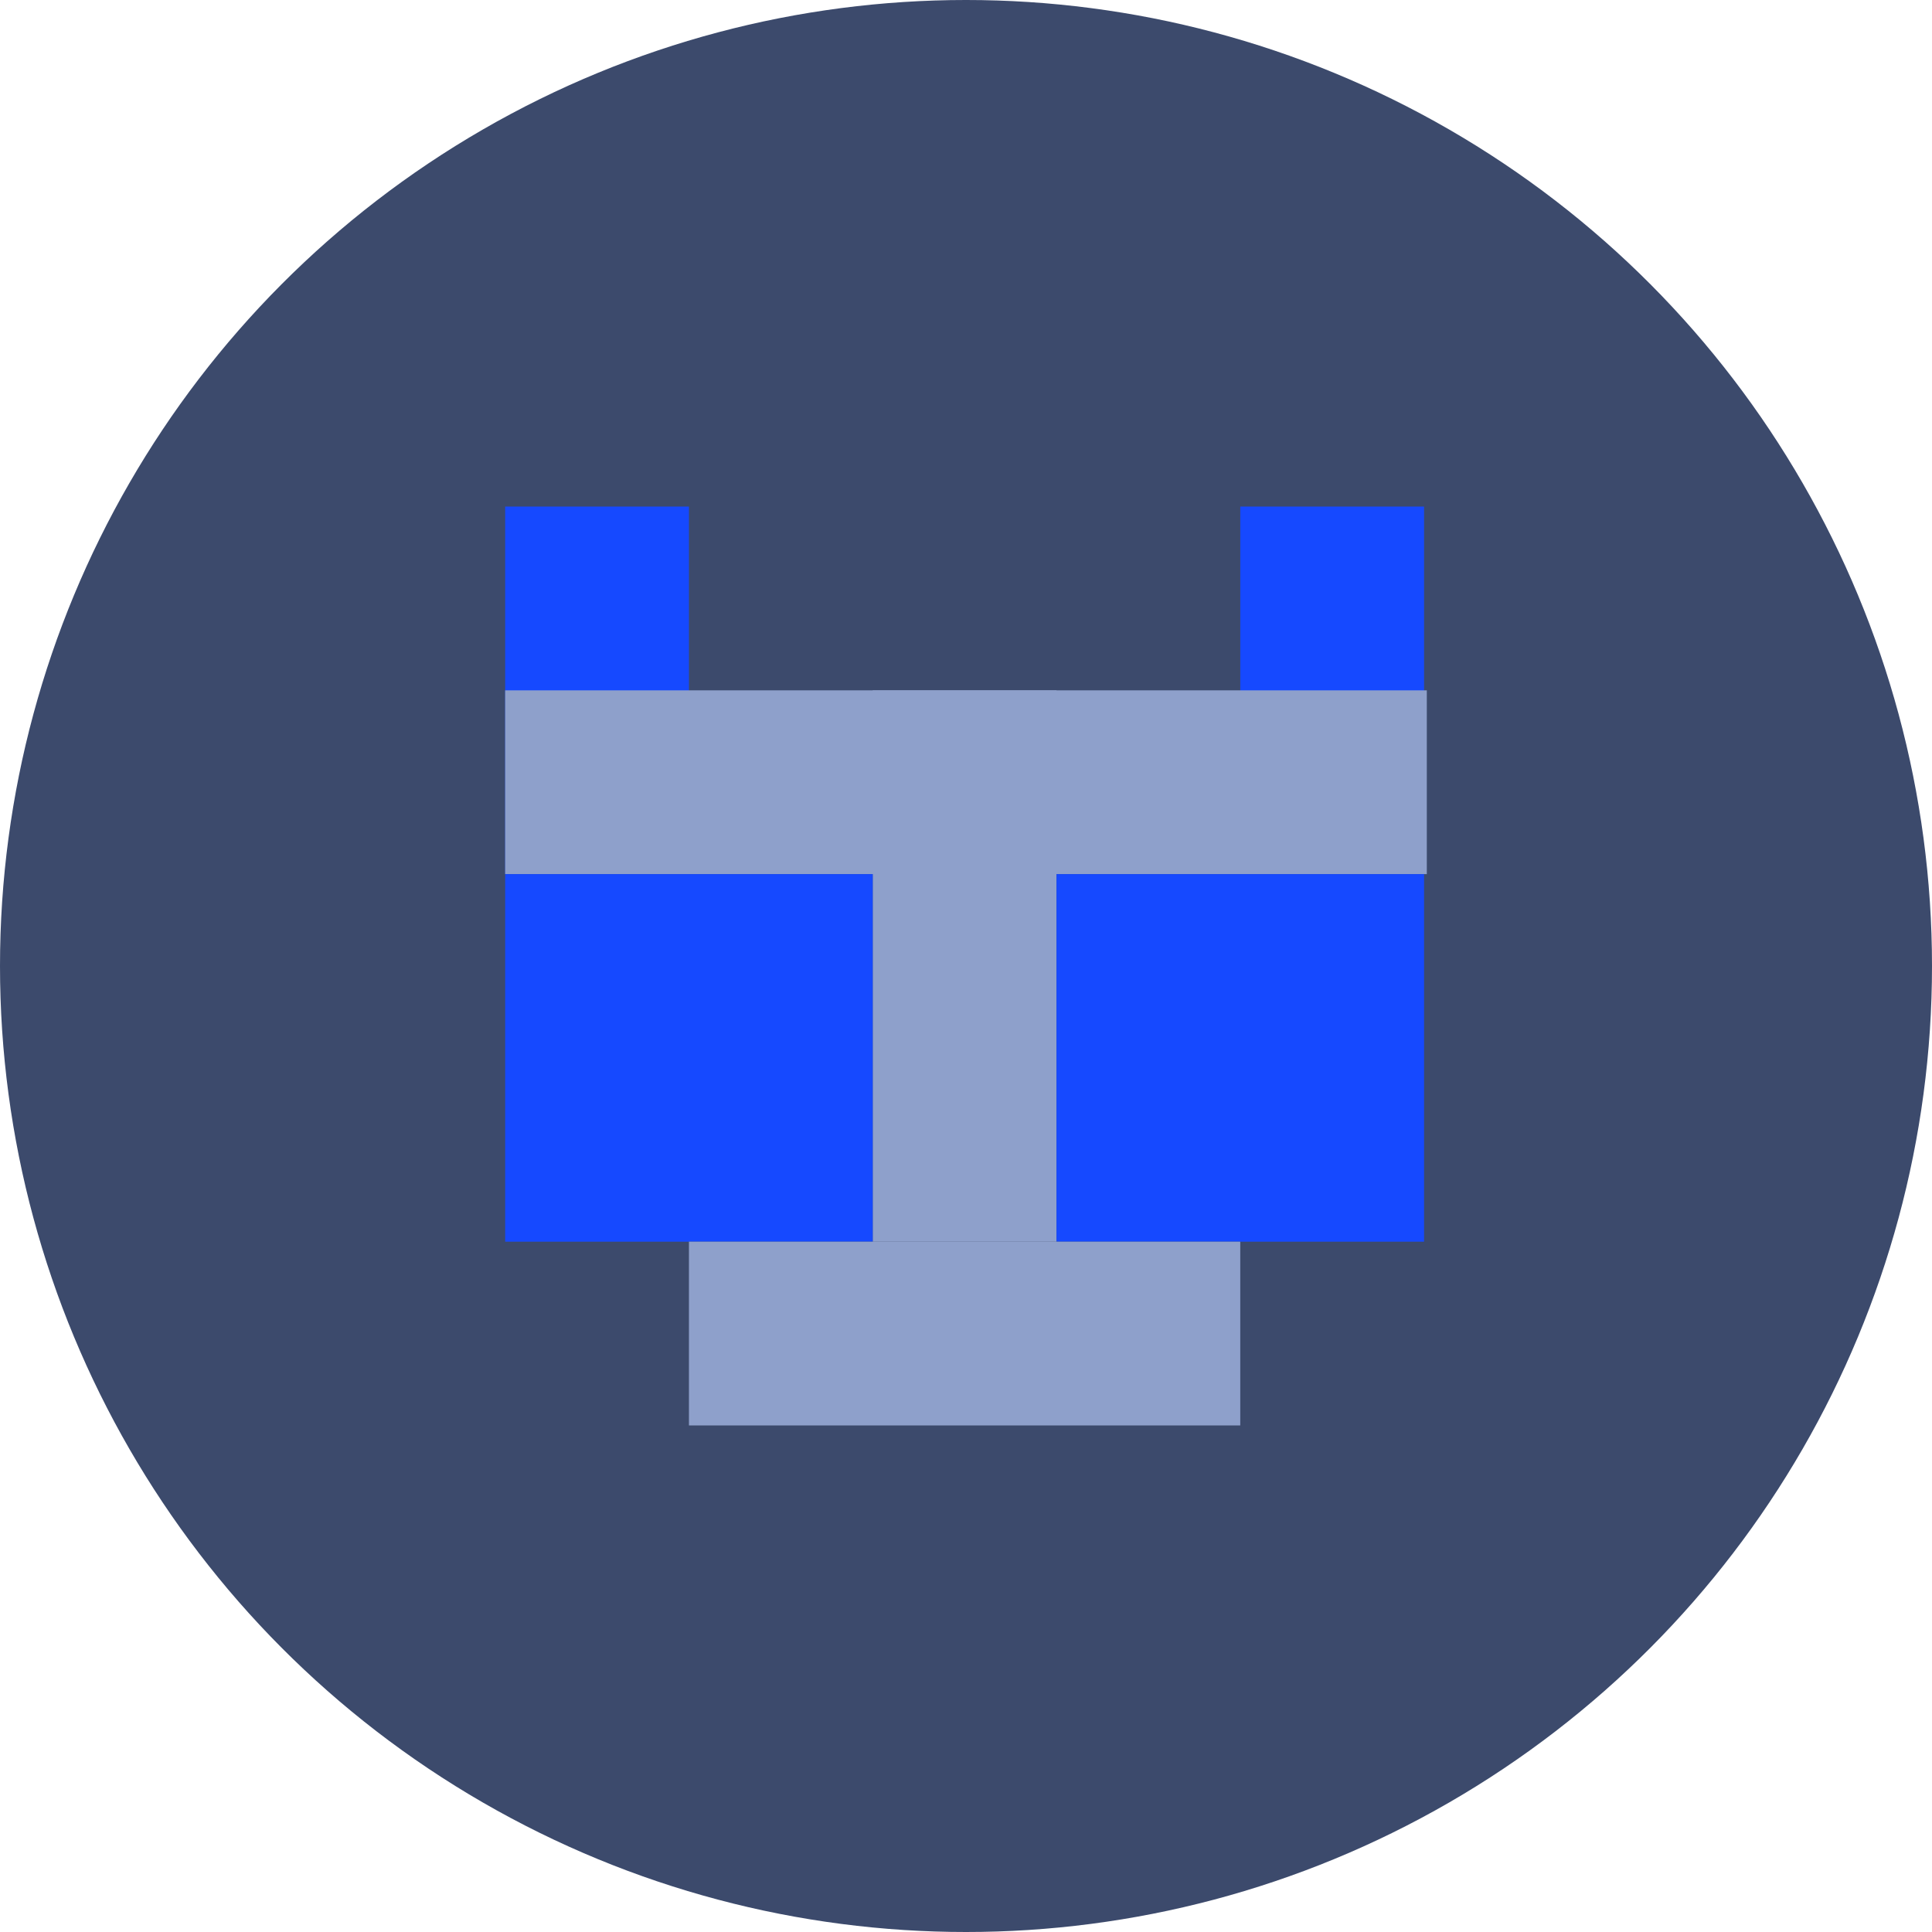
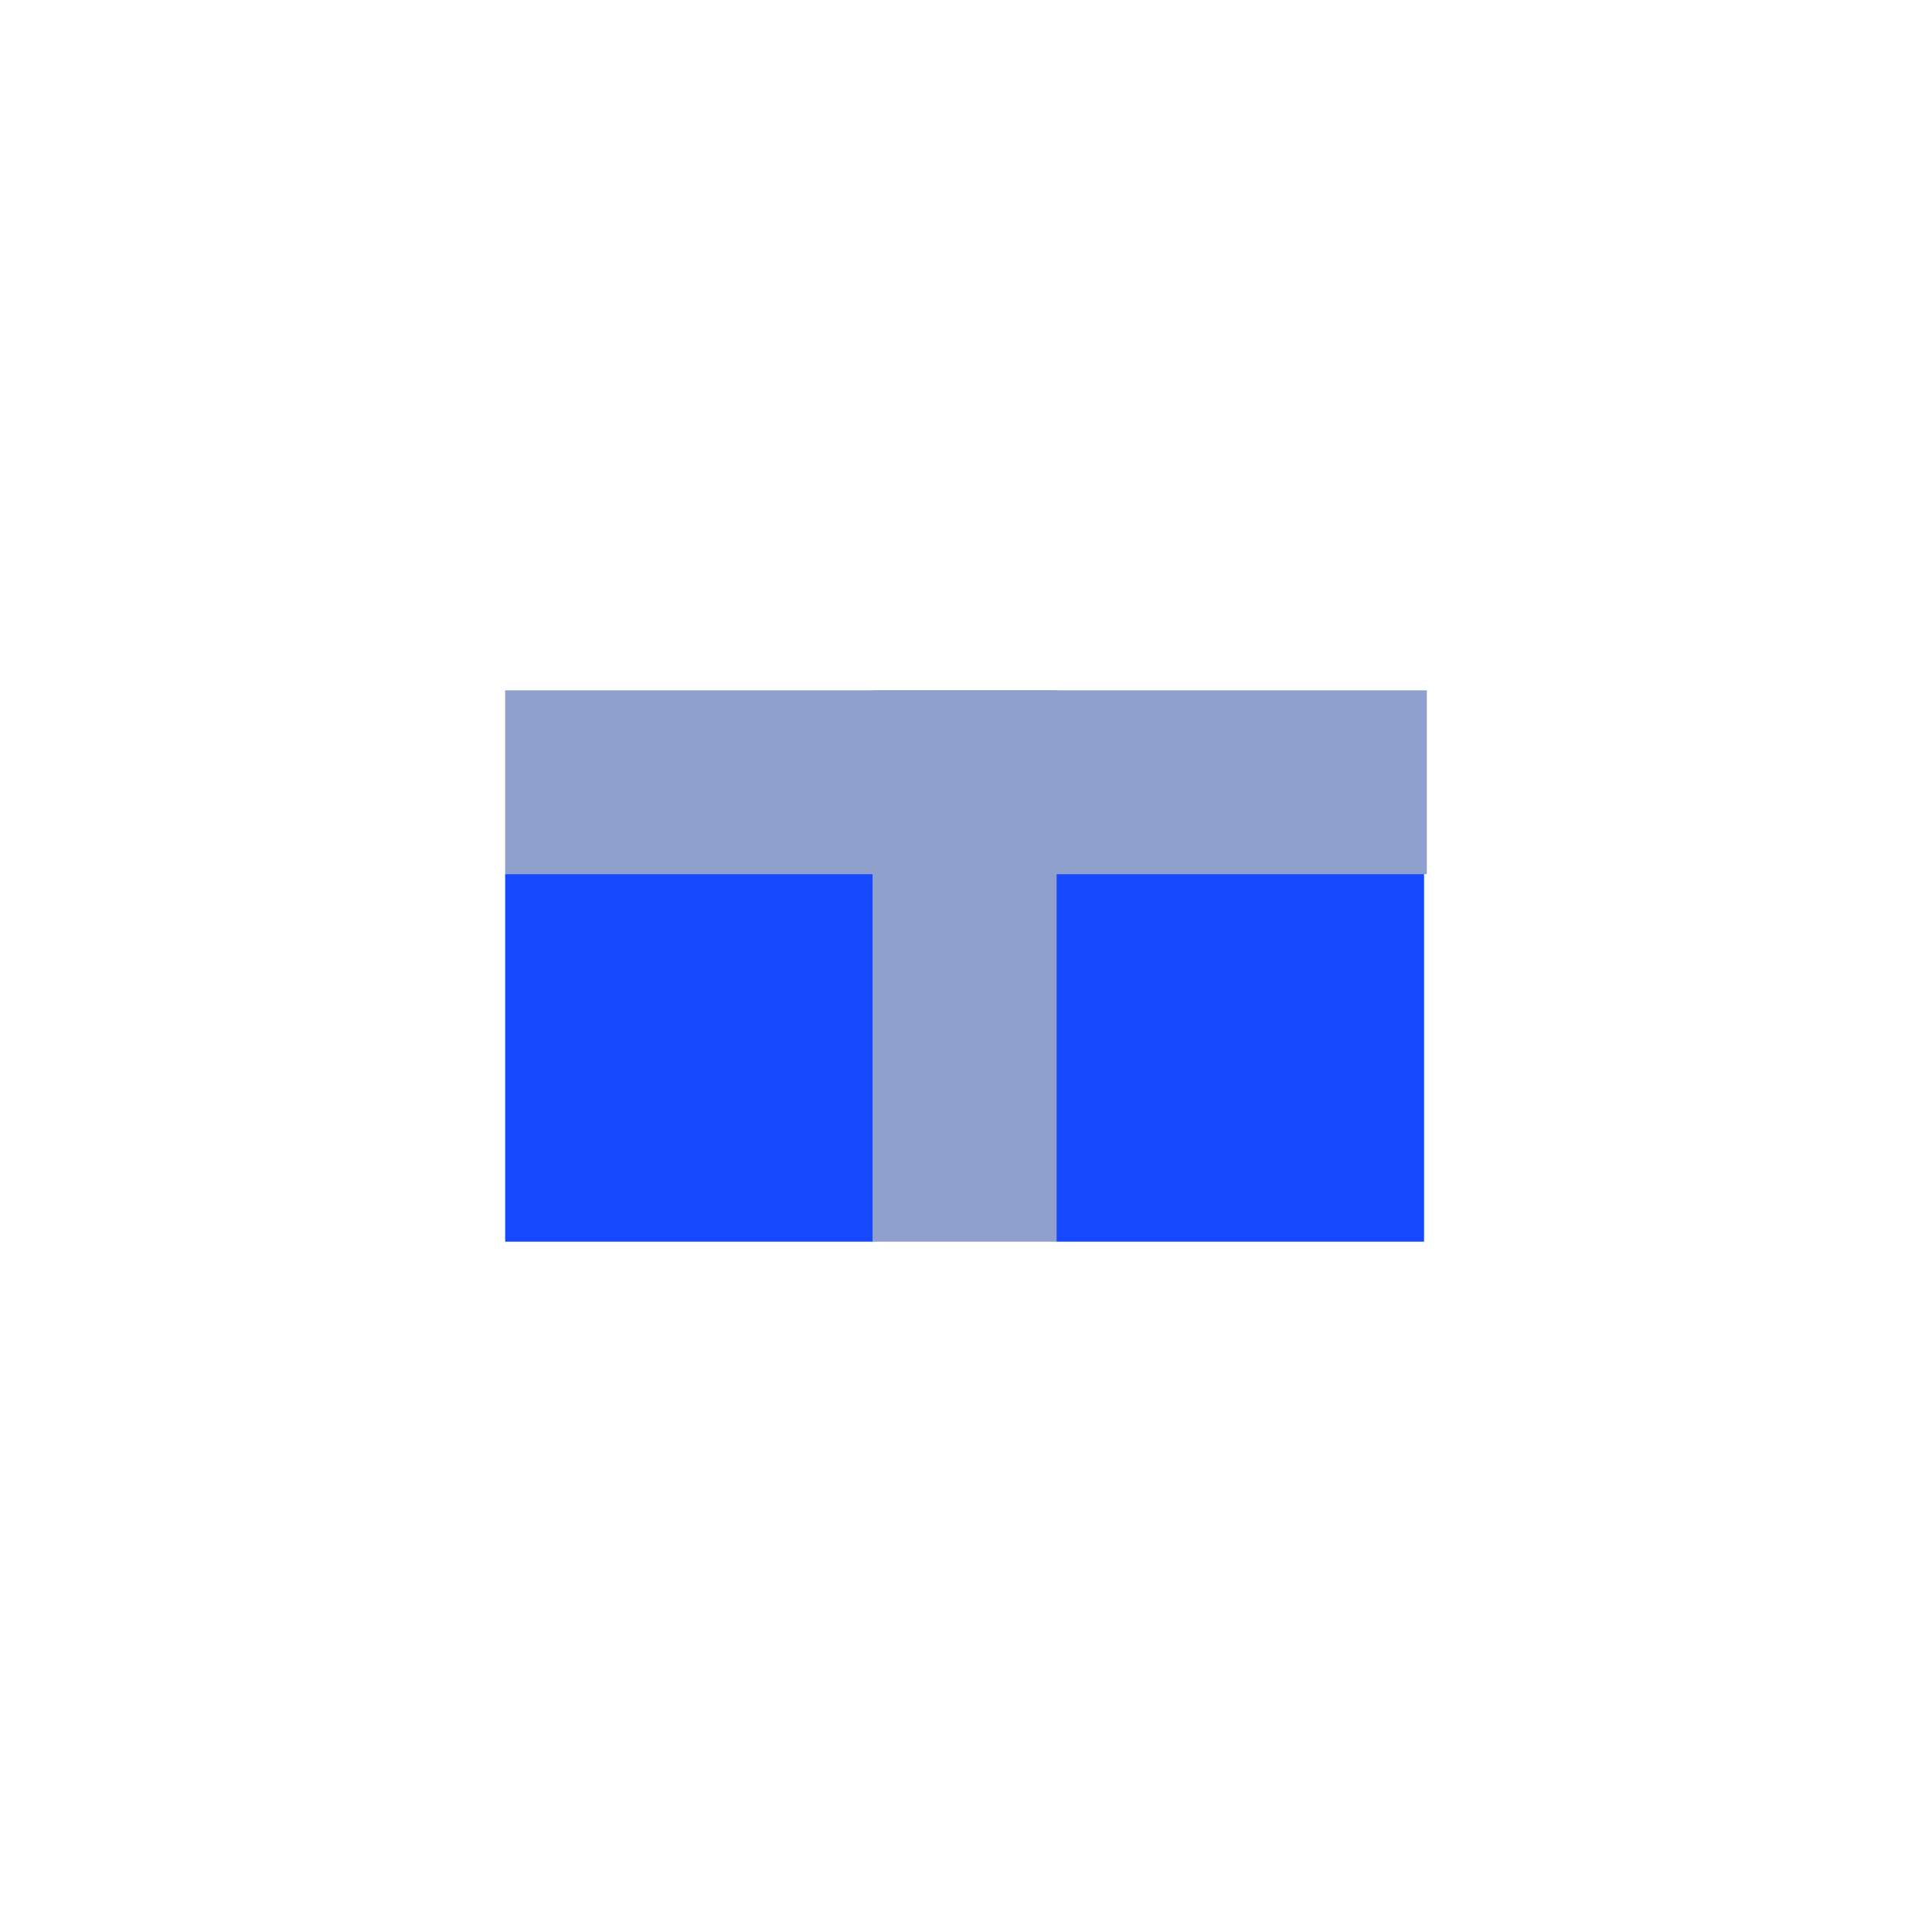
<svg xmlns="http://www.w3.org/2000/svg" width="160" height="160" viewBox="0 0 160 160" fill="none">
-   <circle cx="80" cy="80" r="80" fill="#3C4A6C" />
-   <path d="M57.055 41.952H41.836V72.391H57.055V41.952Z" fill="#1649FF" />
-   <path d="M117.934 41.952H102.715V72.391H117.934V41.952Z" fill="#1649FF" />
  <path d="M118.163 57.171H41.836V72.391H118.163V57.171Z" fill="#8EA0CB" />
  <path d="M87.493 57.171H72.273V102.83H87.493V57.171Z" fill="#8EA0CB" />
  <path d="M72.275 72.391H41.836V102.83H72.275V72.391Z" fill="#1649FF" />
  <path d="M117.935 72.391H87.496V102.83H117.935V72.391Z" fill="#1649FF" />
-   <path d="M102.713 102.829H57.055V118.049H102.713V102.829Z" fill="#8EA0CB" />
</svg>